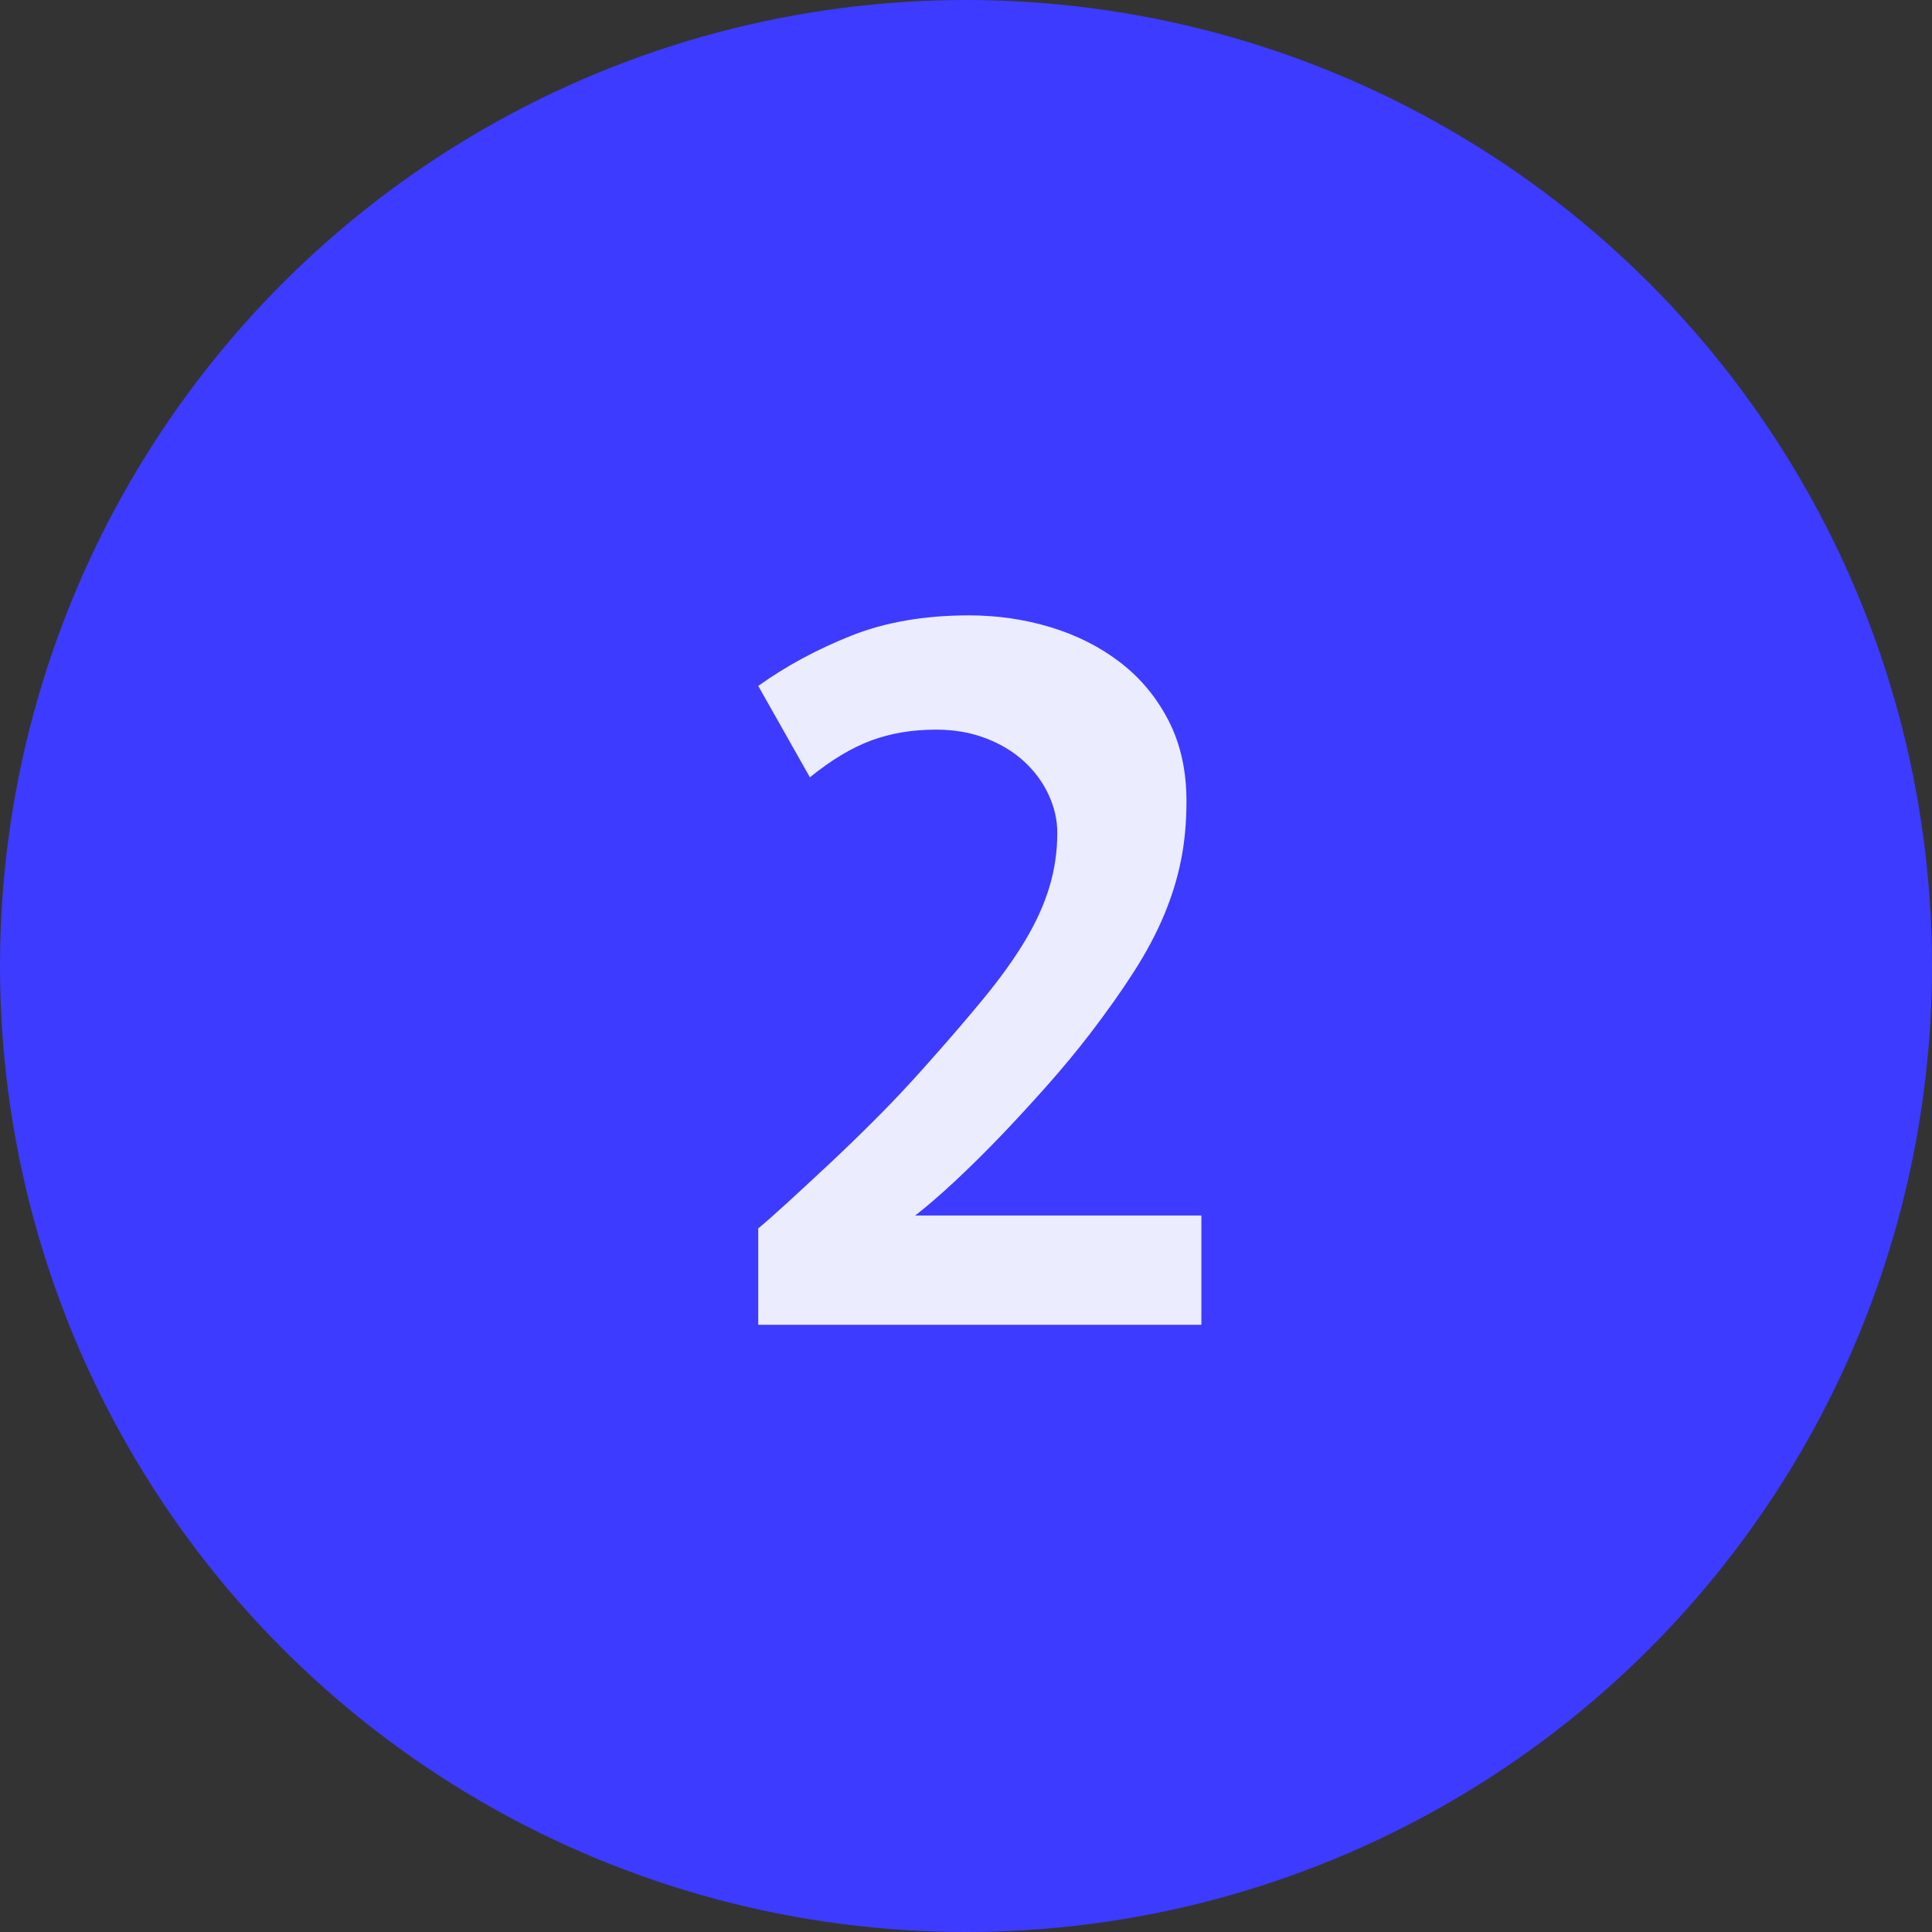
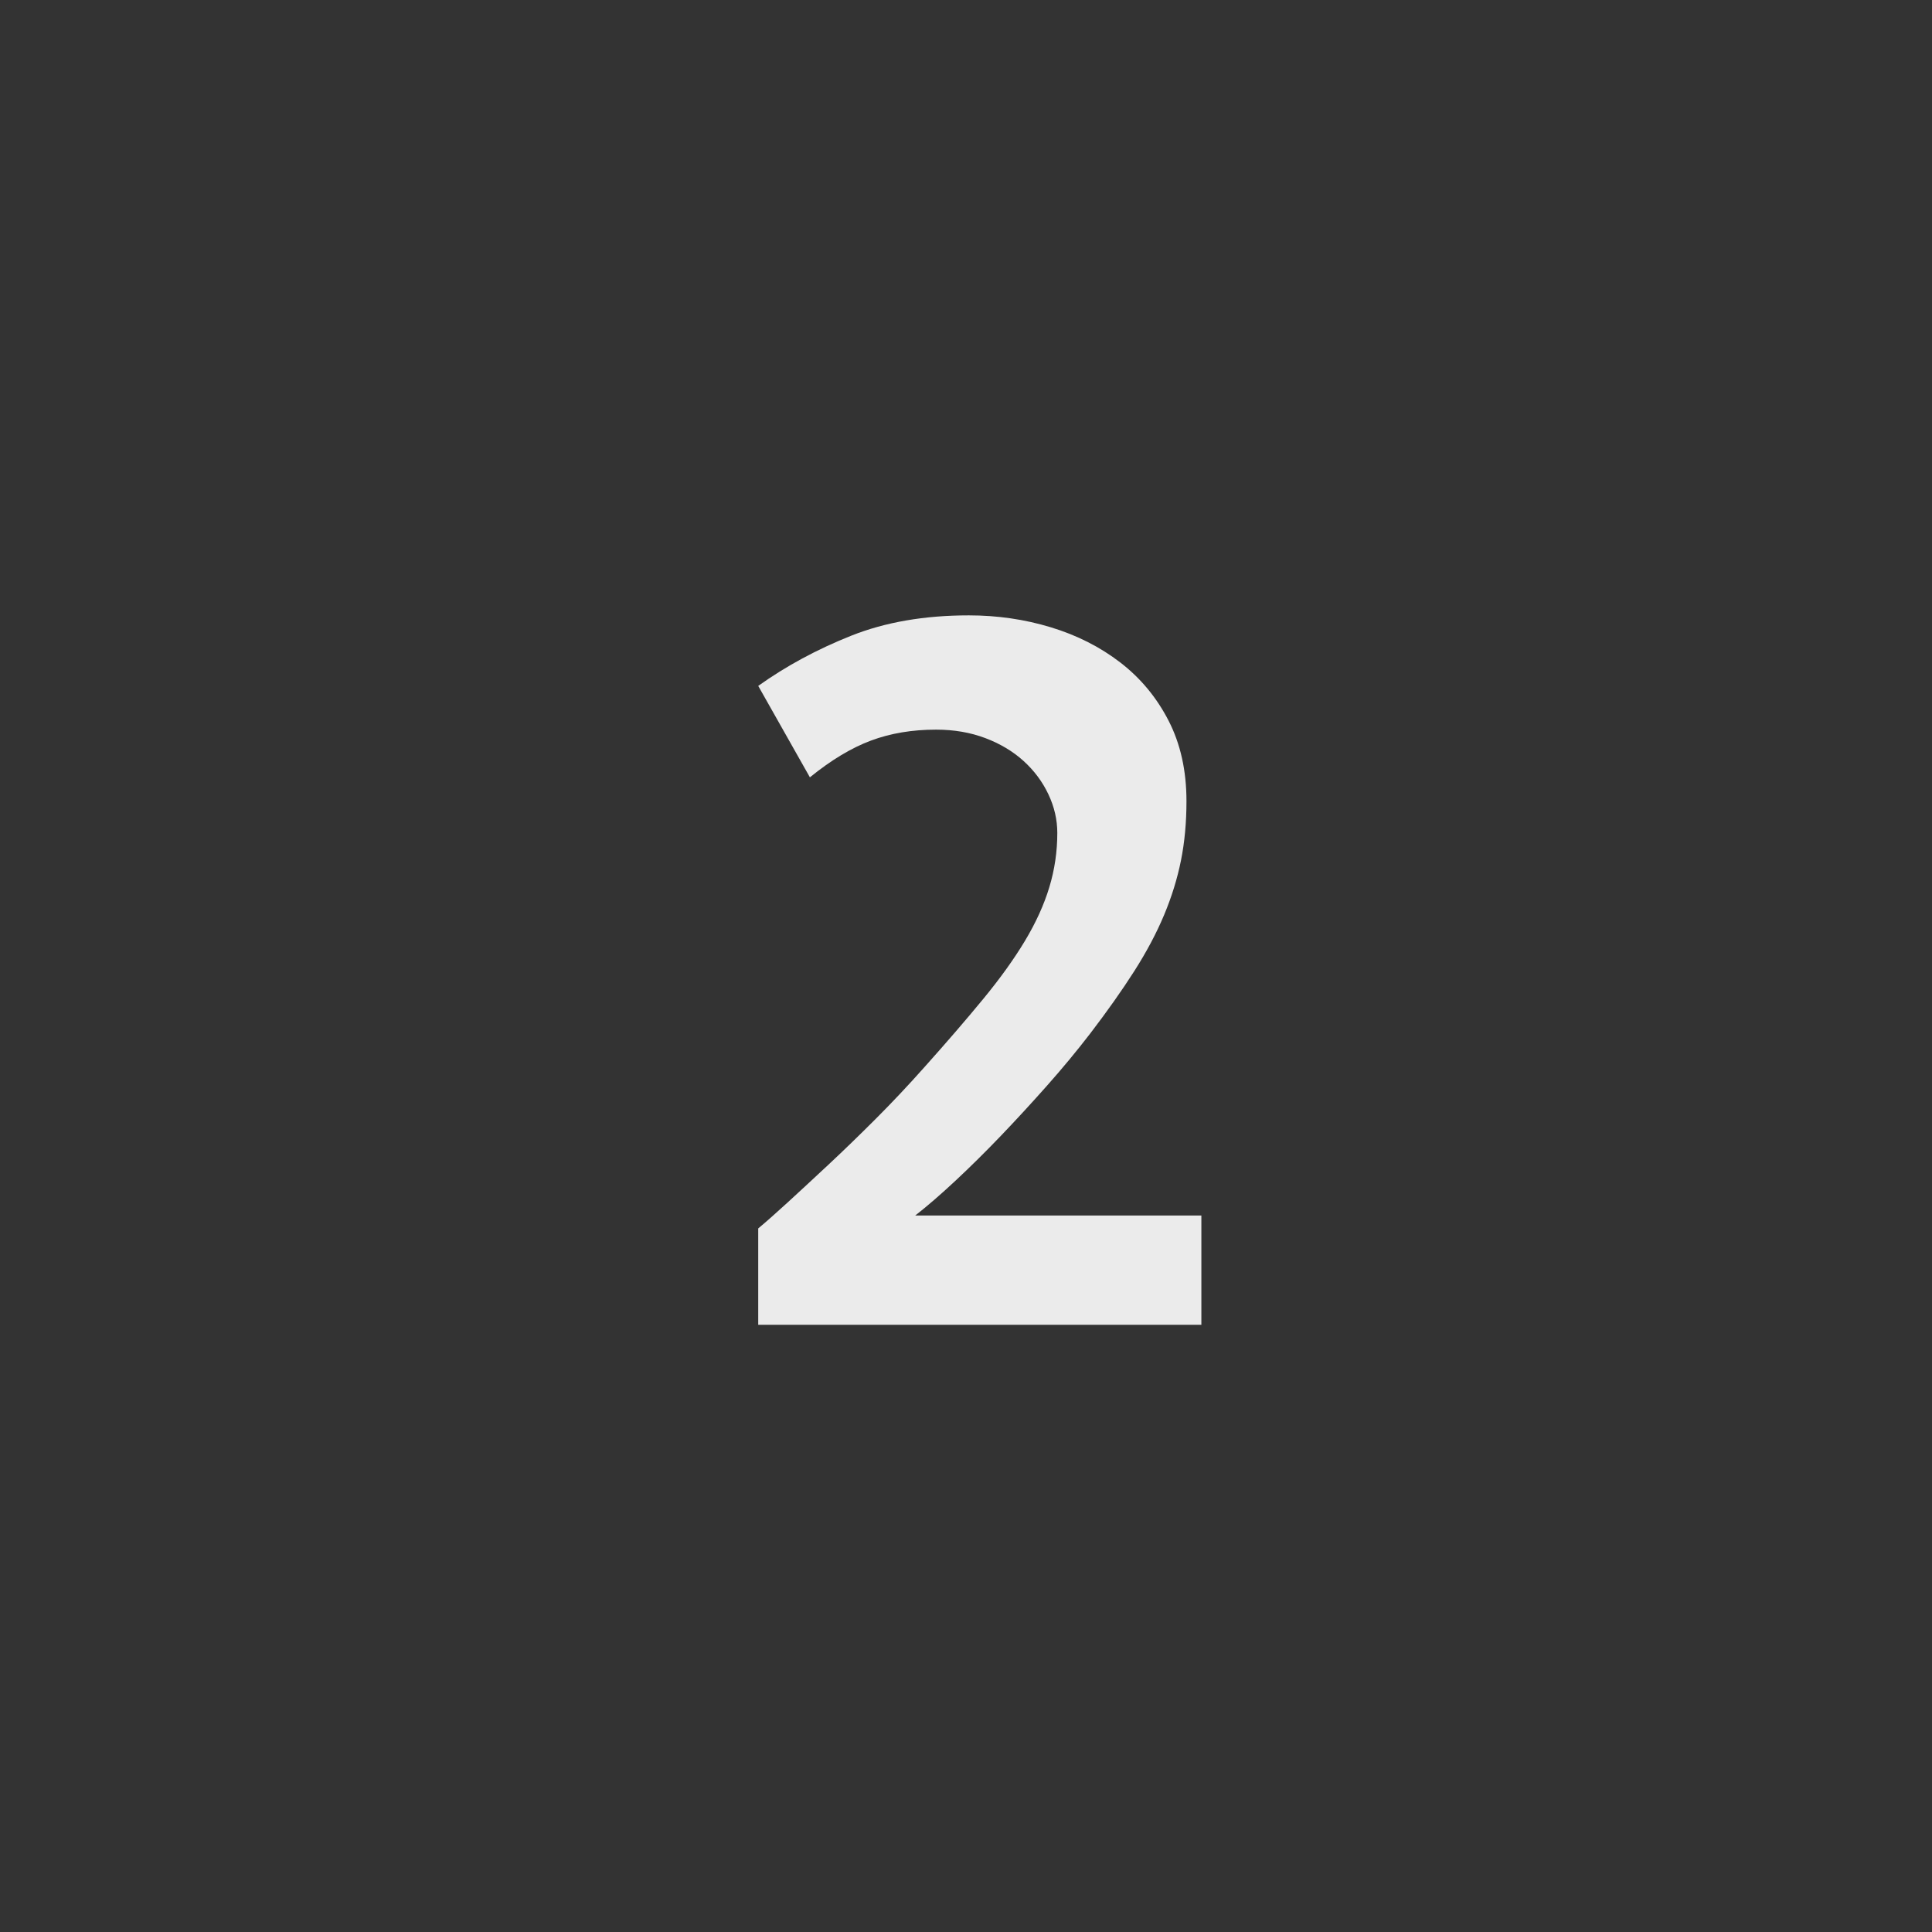
<svg xmlns="http://www.w3.org/2000/svg" width="35px" height="35px" viewBox="0 0 35 35" version="1.1">
  <rect x="0" y="0" width="35" height="35" fill="#333333" stroke="none" />
  <title>Group 1</title>
  <desc>Created with Sketch.</desc>
  <g id="Posts" stroke="none" stroke-width="1" fill="none" fill-rule="evenodd">
    <g id="Snippets" transform="translate(-190, -5588)">
      <g id="Group-1" transform="translate(190, 5588)">
        <g id="Group-19">
-           <circle id="Oval" fill="#3D3BFF" cx="17.5" cy="17.5" r="17.5" />
          <path d="M21.764,24 L13.736,24 L13.736,22.254 C13.88,22.134 14.06,21.975 14.276,21.777 C14.492,21.579 14.735,21.354 15.005,21.102 C15.275,20.85 15.56,20.574 15.86,20.274 C16.16,19.974 16.454,19.662 16.742,19.338 C17.15,18.882 17.507,18.468 17.813,18.096 C18.119,17.724 18.371,17.373 18.569,17.043 C18.767,16.713 18.914,16.389 19.01,16.071 C19.106,15.753 19.154,15.426 19.154,15.09 C19.154,14.85 19.1,14.616 18.992,14.388 C18.884,14.16 18.734,13.959 18.542,13.785 C18.35,13.611 18.119,13.473 17.849,13.371 C17.579,13.269 17.282,13.218 16.958,13.218 C16.526,13.218 16.133,13.284 15.779,13.416 C15.425,13.548 15.056,13.77 14.672,14.082 L13.736,12.426 C14.24,12.066 14.801,11.763 15.419,11.517 C16.037,11.271 16.748,11.148 17.552,11.148 C18.068,11.148 18.563,11.22 19.037,11.364 C19.511,11.508 19.931,11.721 20.297,12.003 C20.663,12.285 20.954,12.636 21.17,13.056 C21.386,13.476 21.494,13.962 21.494,14.514 C21.494,14.898 21.461,15.255 21.395,15.585 C21.329,15.915 21.227,16.245 21.089,16.575 C20.951,16.905 20.771,17.244 20.549,17.592 C20.327,17.94 20.06,18.318 19.748,18.726 C19.508,19.038 19.247,19.353 18.965,19.671 C18.683,19.989 18.404,20.292 18.128,20.58 C17.852,20.868 17.579,21.138 17.309,21.39 C17.039,21.642 16.796,21.852 16.58,22.02 L21.764,22.02 L21.764,24 Z" id="2" fill-opacity="0.9" fill="#FFFFFF" fill-rule="nonzero" />
        </g>
      </g>
    </g>
  </g>
</svg>